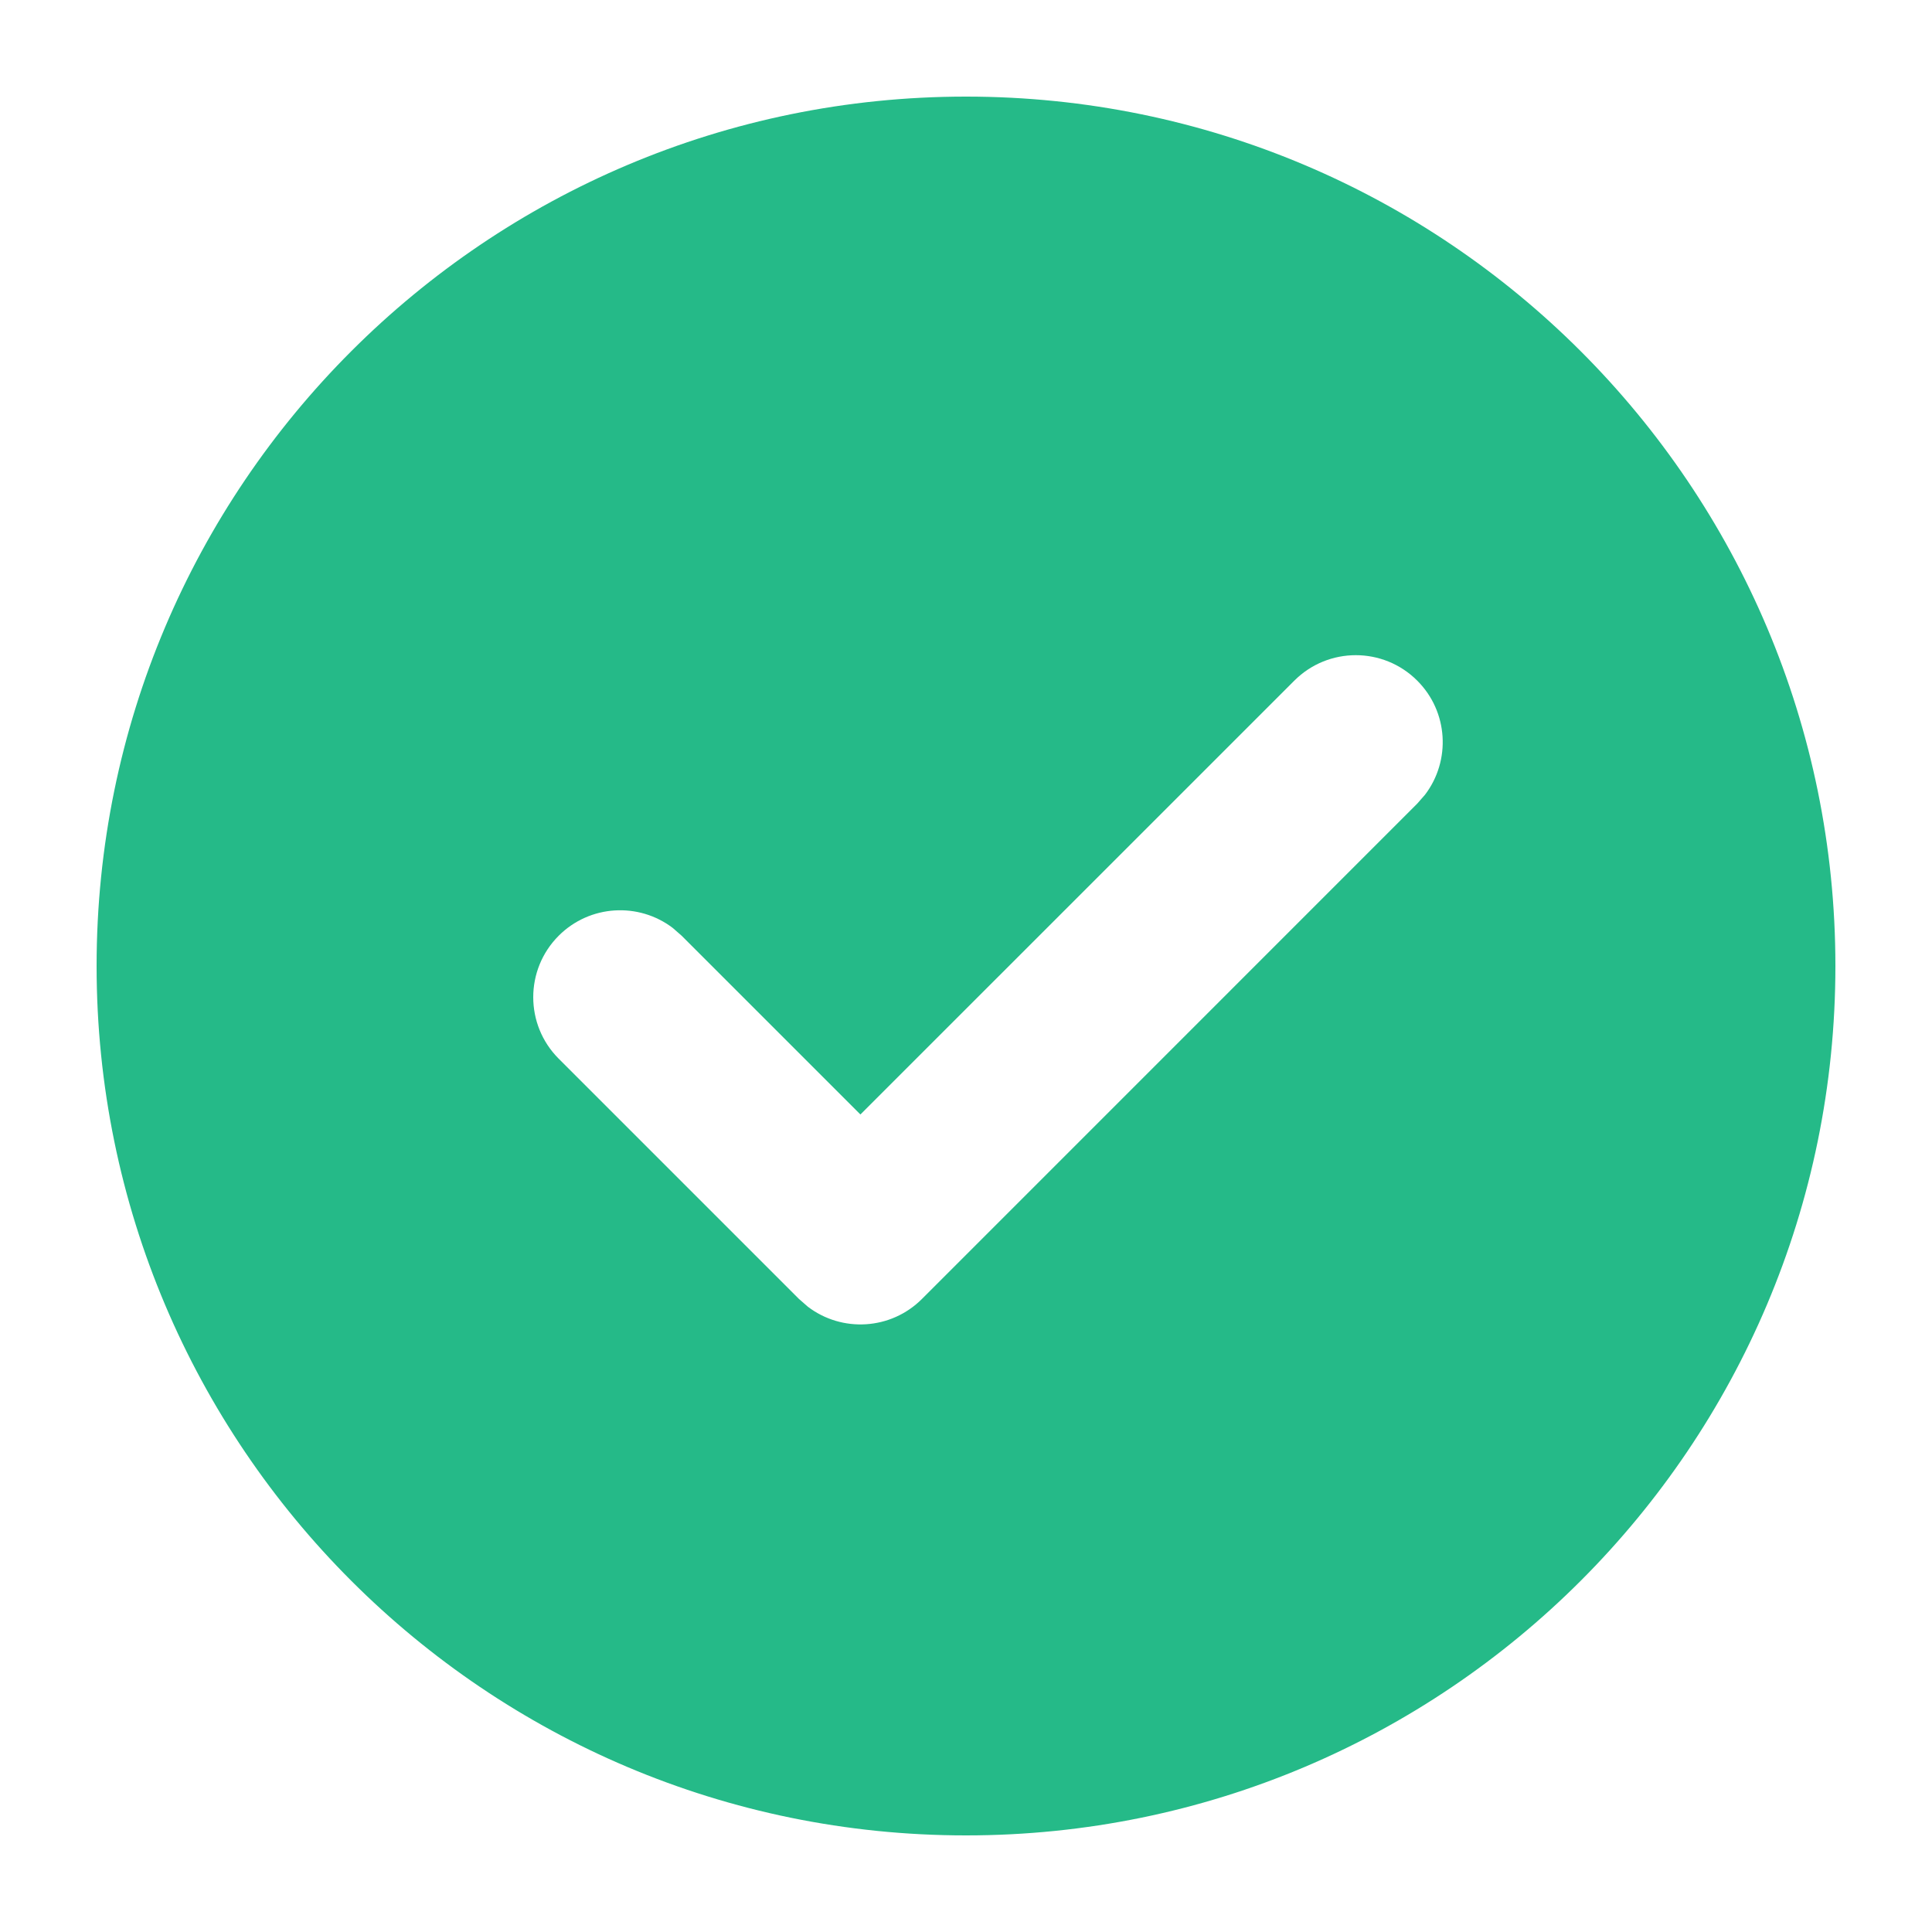
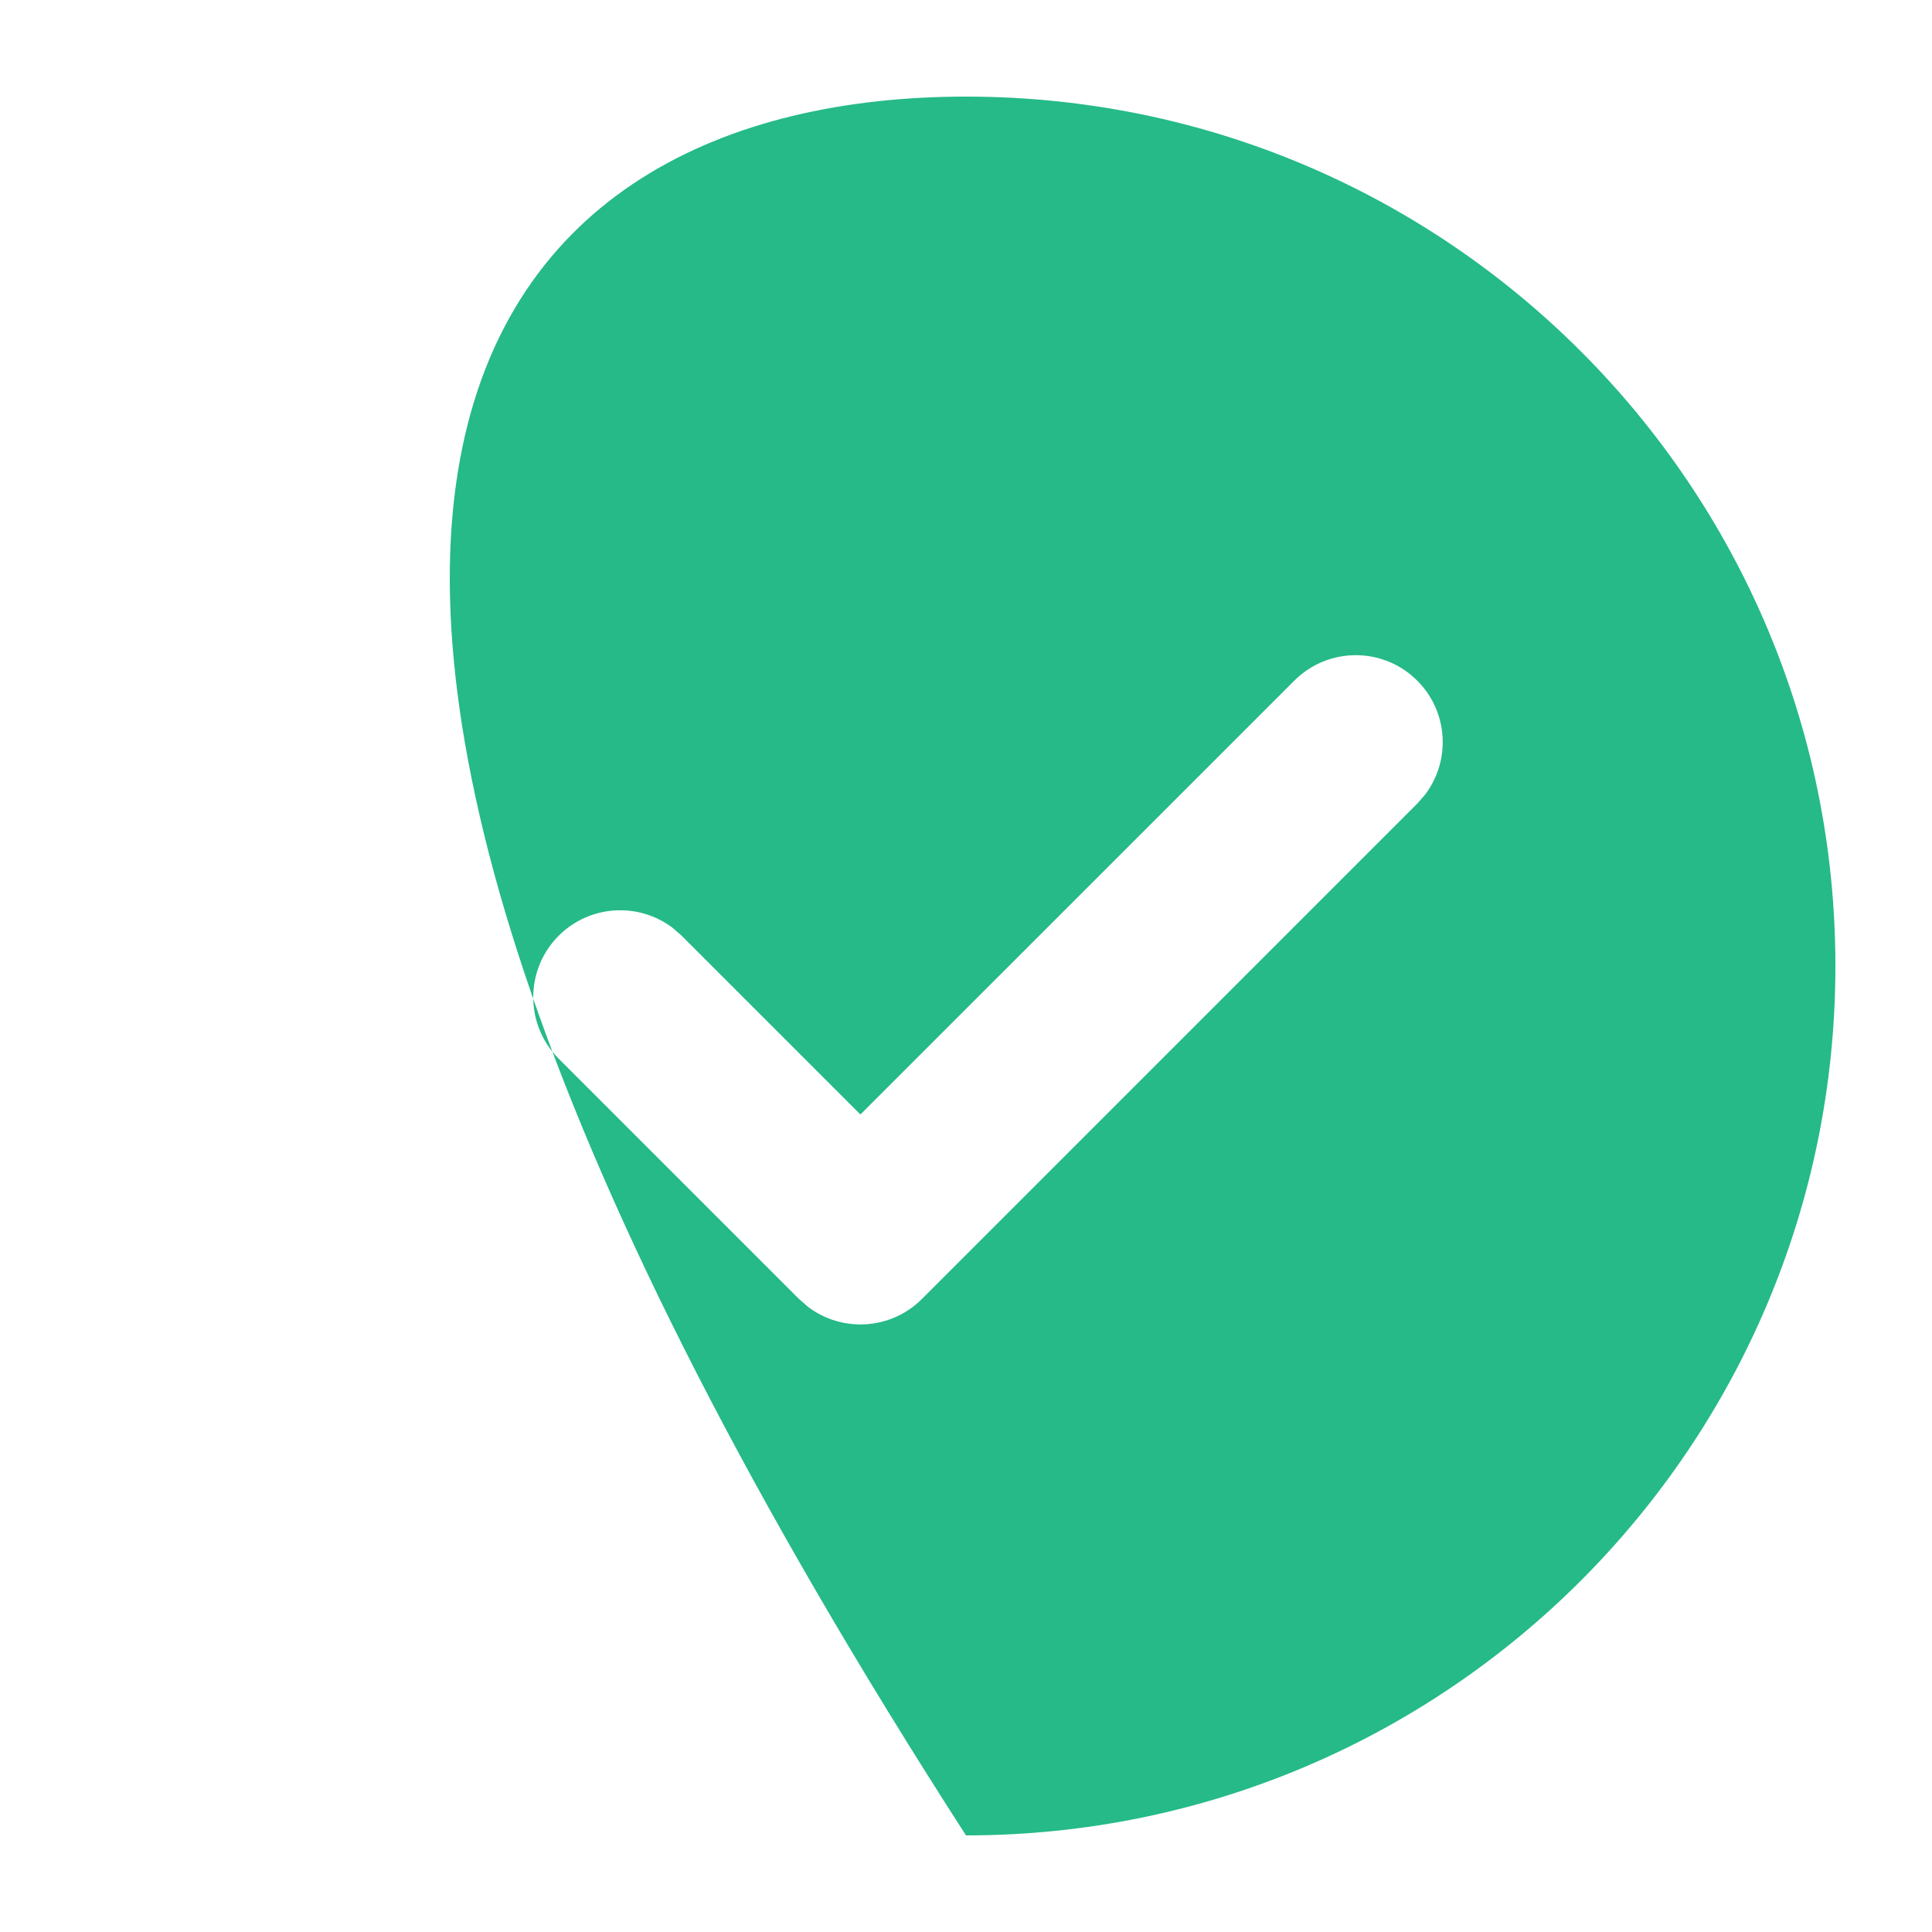
<svg xmlns="http://www.w3.org/2000/svg" width="88px" height="88px" viewBox="0 0 88 88" version="1.1">
  <title>切片</title>
  <g id="关于我们和生态合作" stroke="none" stroke-width="1" fill="none" fill-rule="evenodd">
    <g id="生态合作-提交成功弹窗" transform="translate(-916, -391)" fill="#25BA88">
      <g id="编组-3" transform="translate(681, 321)">
        <g id="icon/20-fill/成功提示" transform="translate(235, 70)">
-           <path d="M44,4.4 C65.87,4.4 83.6,22.13 83.6,44 C83.6,65.87 65.87,83.6 44,83.6 C22.129,83.6 4.4,65.87 4.4,44 C4.4,22.13 22.129,4.4 44,4.4 Z M64.554,31.003 C63.008,29.456 60.5,29.456 58.954,31.003 L58.954,31.003 L39.191,50.763 L31.048,42.621 L30.643,42.267 C29.091,41.086 26.866,41.204 25.448,42.621 C23.902,44.168 23.902,46.675 25.448,48.222 L25.448,48.222 L36.392,59.166 L36.798,59.52 C38.35,60.702 40.575,60.584 41.993,59.166 L41.993,59.166 L64.554,36.603 L64.909,36.197 C66.09,34.645 65.972,32.42 64.554,31.003 Z" id="形状结合" />
+           <path d="M44,4.4 C65.87,4.4 83.6,22.13 83.6,44 C83.6,65.87 65.87,83.6 44,83.6 C4.4,22.13 22.129,4.4 44,4.4 Z M64.554,31.003 C63.008,29.456 60.5,29.456 58.954,31.003 L58.954,31.003 L39.191,50.763 L31.048,42.621 L30.643,42.267 C29.091,41.086 26.866,41.204 25.448,42.621 C23.902,44.168 23.902,46.675 25.448,48.222 L25.448,48.222 L36.392,59.166 L36.798,59.52 C38.35,60.702 40.575,60.584 41.993,59.166 L41.993,59.166 L64.554,36.603 L64.909,36.197 C66.09,34.645 65.972,32.42 64.554,31.003 Z" id="形状结合" />
        </g>
      </g>
    </g>
  </g>
</svg>